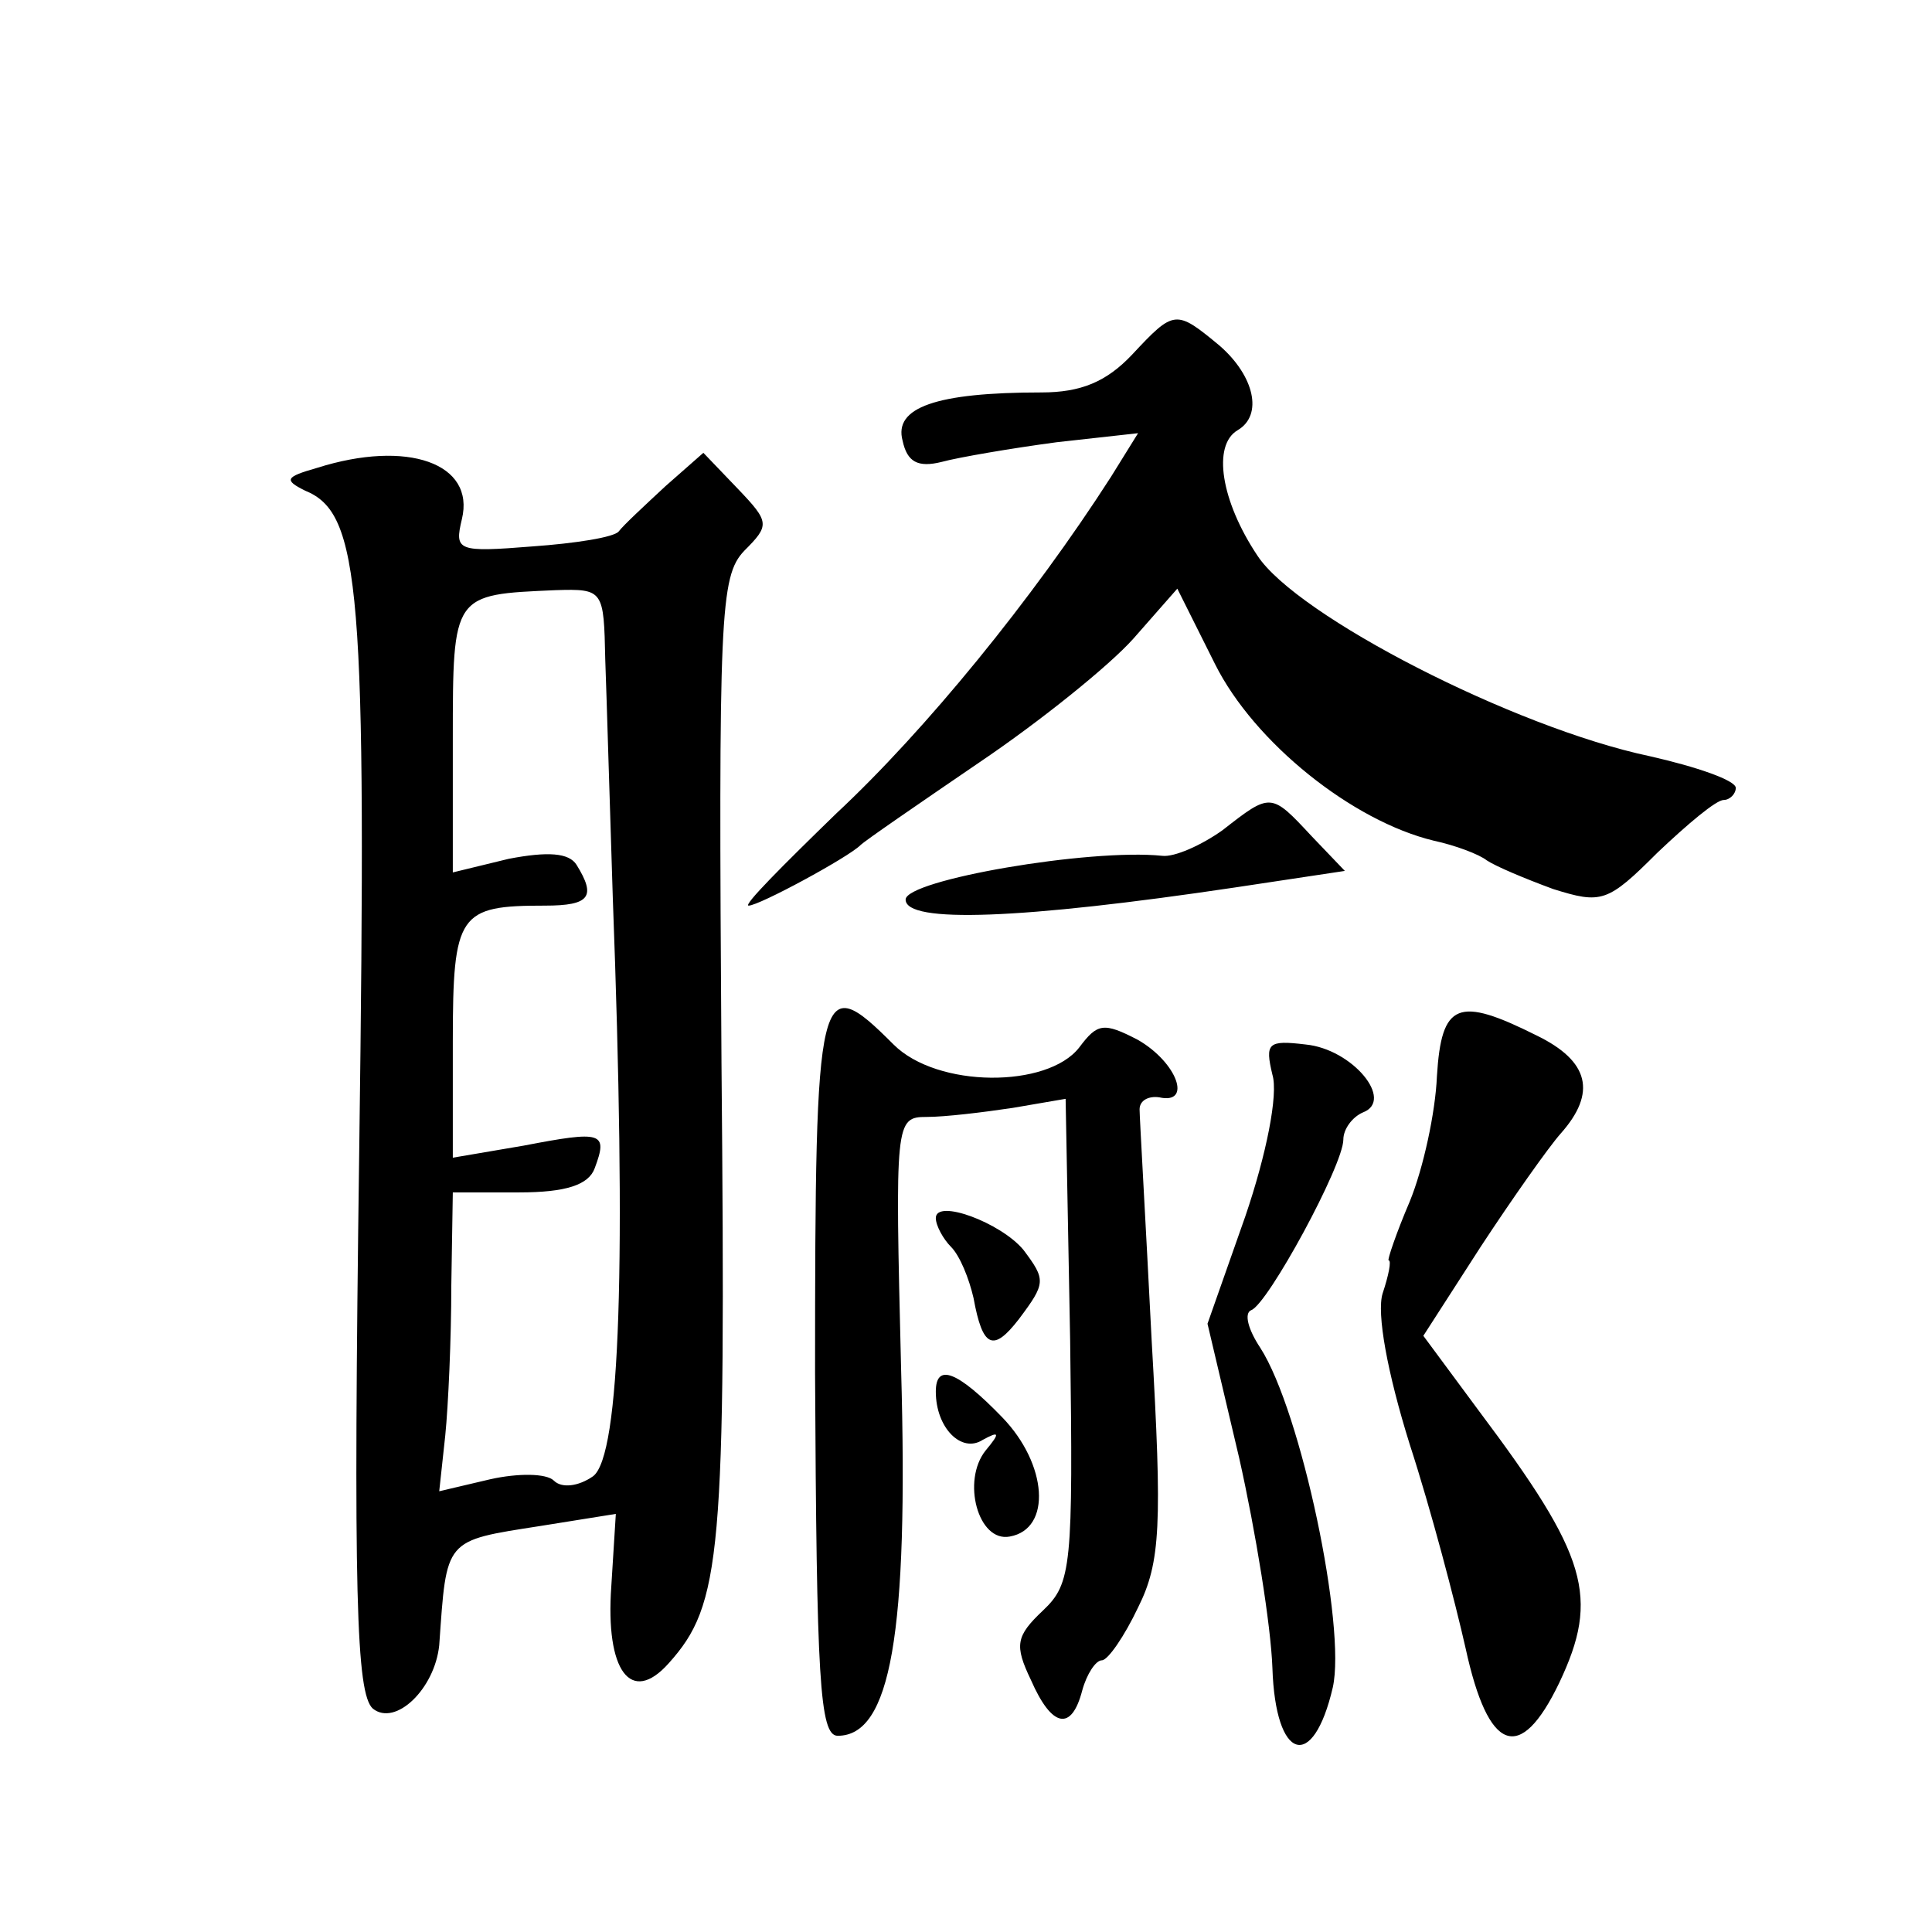
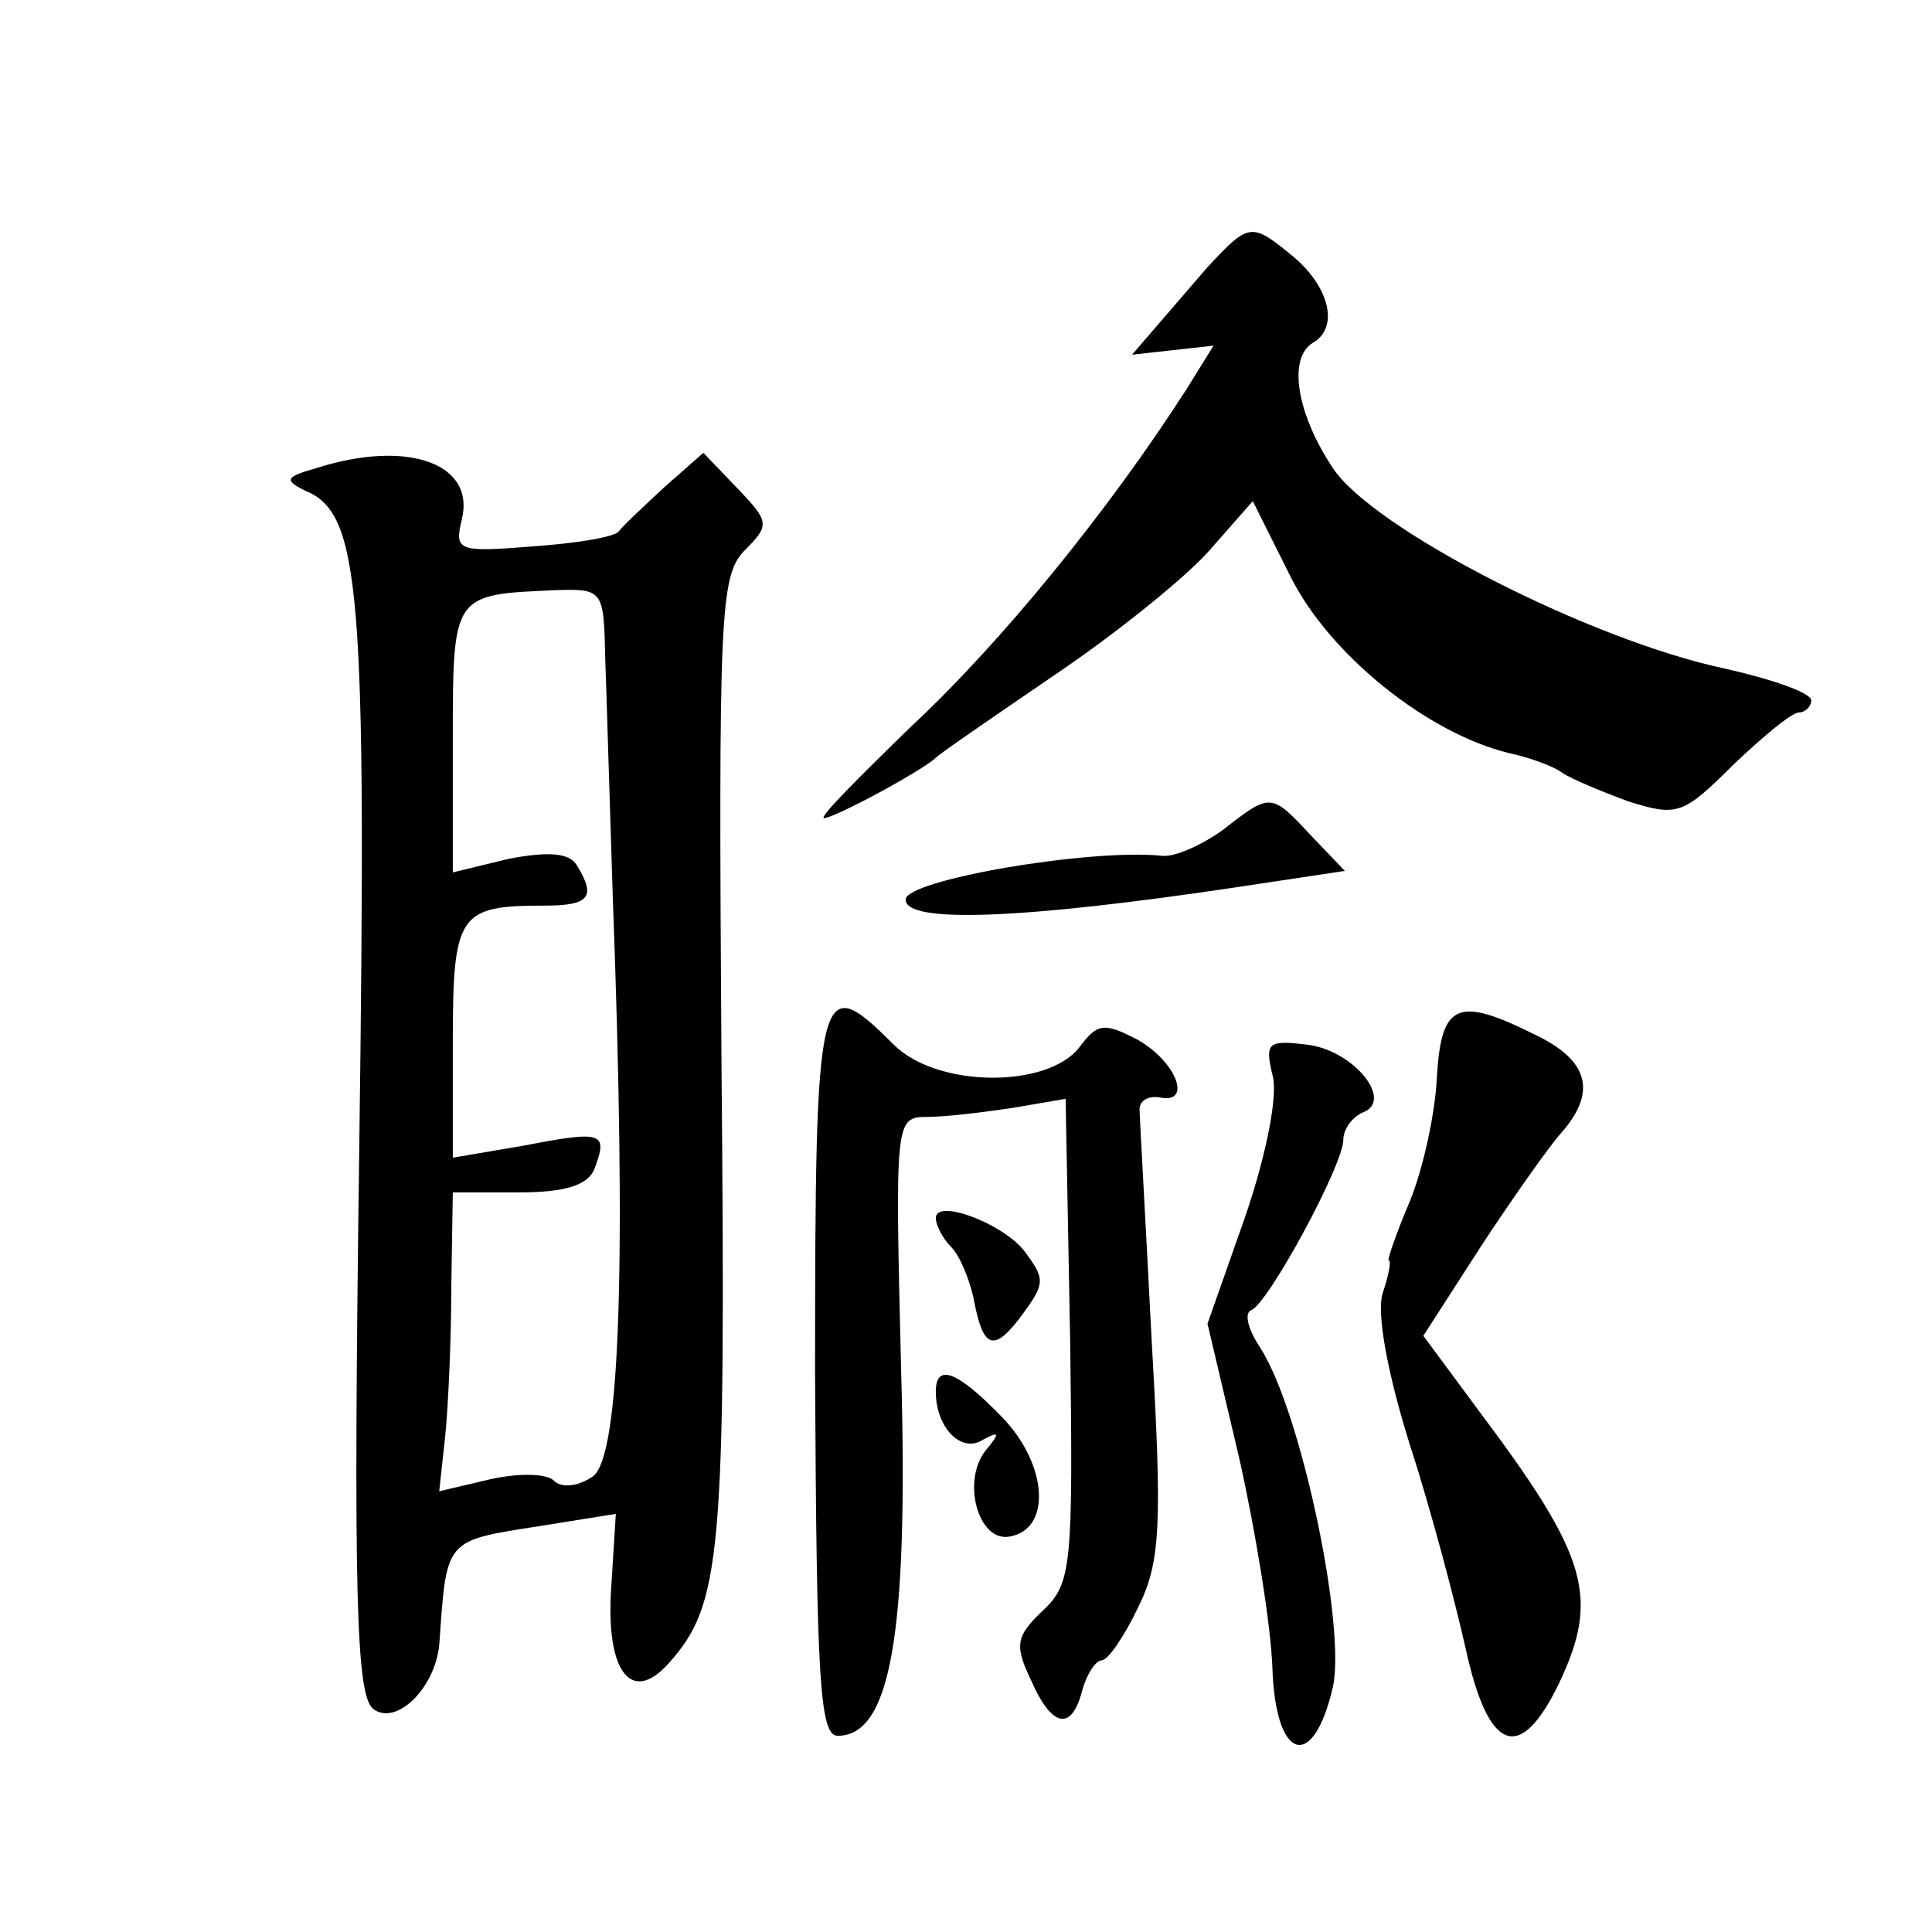
<svg xmlns="http://www.w3.org/2000/svg" version="1.0" width="128pt" height="128pt" viewBox="0 0 128 128" preserveAspectRatio="xMidYMid meet">
  <g transform="translate(0,128) scale(0.1,-0.1)" fill="#0" stroke="none">
-     <path d="M750 1045 c-17 -18 -34 -25 -60 -25 -70 0 -98 -10 -92 -32 3 -14 10 -18 26 -14 11 3 46 9 76 13 l54 6 -18 -29 c-52 -81 -123 -168 -182 -223 -35 -34 -62 -61 -58 -61 7 0 66 32 74 40 3 3 38 27 79 55 40 27 86 64 102 82 l29 33 25 -50 c26 -52 91 -104 145 -117 14 -3 30 -9 35 -13 6 -4 25 -12 44 -19 32 -10 36 -9 69 24 20 19 39 35 44 35 4 0 8 4 8 8 0 5 -26 14 -57 21 -90 19 -234 93 -260 133 -24 36 -30 73 -13 83 17 10 11 36 -12 56 -29 24 -30 24 -58 -6z M210 970 c-21 -6 -22 -8 -8 -15 37 -15 41 -64 36 -437 -4 -295 -2 -360 9 -370 15 -12 41 13 44 42 5 71 3 69 67 79 l50 8 -3 -48 c-4 -56 13 -79 38 -51 35 39 38 71 35 398 -2 297 -1 322 15 339 17 17 17 19 -4 41 l-23 24 -25 -22 c-14 -13 -28 -26 -31 -30 -3 -4 -29 -8 -57 -10 -50 -4 -52 -3 -47 18 9 37 -36 53 -96 34z m191 -127 c1 -27 3 -97 5 -158 9 -241 5 -369 -13 -383 -10 -7 -21 -8 -26 -3 -5 5 -24 5 -42 1 l-34 -8 4 37 c2 20 4 64 4 99 l1 62 44 0 c31 0 46 5 50 16 9 24 5 25 -47 15 l-47 -8 0 77 c0 85 4 90 61 90 30 0 34 6 21 27 -5 8 -19 9 -45 4 l-37 -9 0 88 c0 97 0 96 68 99 32 1 32 0 33 -46z M810 730 c-14 -10 -32 -18 -40 -17 -48 5 -170 -16 -170 -29 0 -16 77 -13 218 8 l73 11 -22 23 c-27 29 -27 29 -59 4z M540 370 c1 -202 3 -240 15 -240 35 0 47 67 42 243 -4 164 -4 167 17 167 12 0 37 3 57 6 l35 6 3 -160 c2 -150 1 -161 -18 -179 -18 -17 -19 -23 -8 -46 14 -32 27 -34 34 -7 3 11 9 20 13 20 4 0 15 16 24 35 15 30 16 55 9 177 -4 79 -8 148 -8 153 0 6 6 9 13 8 22 -5 12 23 -14 38 -23 12 -27 11 -39 -5 -21 -27 -94 -27 -123 2 -50 50 -52 42 -52 -218z M952 567 c-1 -24 -9 -61 -18 -83 -9 -21 -15 -39 -14 -39 2 0 0 -10 -4 -22 -4 -13 3 -52 18 -100 14 -43 30 -104 37 -135 15 -69 36 -77 62 -23 27 57 19 84 -53 180 l-37 50 38 59 c21 32 45 66 53 75 24 27 19 48 -16 65 -52 26 -63 22 -66 -27z M843 568 c4 -13 -4 -53 -18 -94 l-25 -71 21 -89 c11 -49 21 -111 22 -139 2 -62 27 -69 40 -13 9 40 -21 183 -48 225 -8 12 -11 23 -6 25 11 4 61 96 61 113 0 7 6 15 13 18 21 8 -7 42 -38 45 -25 3 -27 1 -22 -20z M620 473 c0 -5 5 -14 10 -19 6 -6 12 -21 15 -34 6 -33 13 -36 30 -14 18 24 18 26 3 46 -15 18 -58 34 -58 21z M620 358 c0 -24 17 -41 31 -32 11 6 12 5 2 -7 -16 -20 -5 -61 16 -57 28 5 25 48 -5 79 -30 31 -44 36 -44 17z" />
+     <path d="M750 1045 l54 6 -18 -29 c-52 -81 -123 -168 -182 -223 -35 -34 -62 -61 -58 -61 7 0 66 32 74 40 3 3 38 27 79 55 40 27 86 64 102 82 l29 33 25 -50 c26 -52 91 -104 145 -117 14 -3 30 -9 35 -13 6 -4 25 -12 44 -19 32 -10 36 -9 69 24 20 19 39 35 44 35 4 0 8 4 8 8 0 5 -26 14 -57 21 -90 19 -234 93 -260 133 -24 36 -30 73 -13 83 17 10 11 36 -12 56 -29 24 -30 24 -58 -6z M210 970 c-21 -6 -22 -8 -8 -15 37 -15 41 -64 36 -437 -4 -295 -2 -360 9 -370 15 -12 41 13 44 42 5 71 3 69 67 79 l50 8 -3 -48 c-4 -56 13 -79 38 -51 35 39 38 71 35 398 -2 297 -1 322 15 339 17 17 17 19 -4 41 l-23 24 -25 -22 c-14 -13 -28 -26 -31 -30 -3 -4 -29 -8 -57 -10 -50 -4 -52 -3 -47 18 9 37 -36 53 -96 34z m191 -127 c1 -27 3 -97 5 -158 9 -241 5 -369 -13 -383 -10 -7 -21 -8 -26 -3 -5 5 -24 5 -42 1 l-34 -8 4 37 c2 20 4 64 4 99 l1 62 44 0 c31 0 46 5 50 16 9 24 5 25 -47 15 l-47 -8 0 77 c0 85 4 90 61 90 30 0 34 6 21 27 -5 8 -19 9 -45 4 l-37 -9 0 88 c0 97 0 96 68 99 32 1 32 0 33 -46z M810 730 c-14 -10 -32 -18 -40 -17 -48 5 -170 -16 -170 -29 0 -16 77 -13 218 8 l73 11 -22 23 c-27 29 -27 29 -59 4z M540 370 c1 -202 3 -240 15 -240 35 0 47 67 42 243 -4 164 -4 167 17 167 12 0 37 3 57 6 l35 6 3 -160 c2 -150 1 -161 -18 -179 -18 -17 -19 -23 -8 -46 14 -32 27 -34 34 -7 3 11 9 20 13 20 4 0 15 16 24 35 15 30 16 55 9 177 -4 79 -8 148 -8 153 0 6 6 9 13 8 22 -5 12 23 -14 38 -23 12 -27 11 -39 -5 -21 -27 -94 -27 -123 2 -50 50 -52 42 -52 -218z M952 567 c-1 -24 -9 -61 -18 -83 -9 -21 -15 -39 -14 -39 2 0 0 -10 -4 -22 -4 -13 3 -52 18 -100 14 -43 30 -104 37 -135 15 -69 36 -77 62 -23 27 57 19 84 -53 180 l-37 50 38 59 c21 32 45 66 53 75 24 27 19 48 -16 65 -52 26 -63 22 -66 -27z M843 568 c4 -13 -4 -53 -18 -94 l-25 -71 21 -89 c11 -49 21 -111 22 -139 2 -62 27 -69 40 -13 9 40 -21 183 -48 225 -8 12 -11 23 -6 25 11 4 61 96 61 113 0 7 6 15 13 18 21 8 -7 42 -38 45 -25 3 -27 1 -22 -20z M620 473 c0 -5 5 -14 10 -19 6 -6 12 -21 15 -34 6 -33 13 -36 30 -14 18 24 18 26 3 46 -15 18 -58 34 -58 21z M620 358 c0 -24 17 -41 31 -32 11 6 12 5 2 -7 -16 -20 -5 -61 16 -57 28 5 25 48 -5 79 -30 31 -44 36 -44 17z" />
  </g>
</svg>